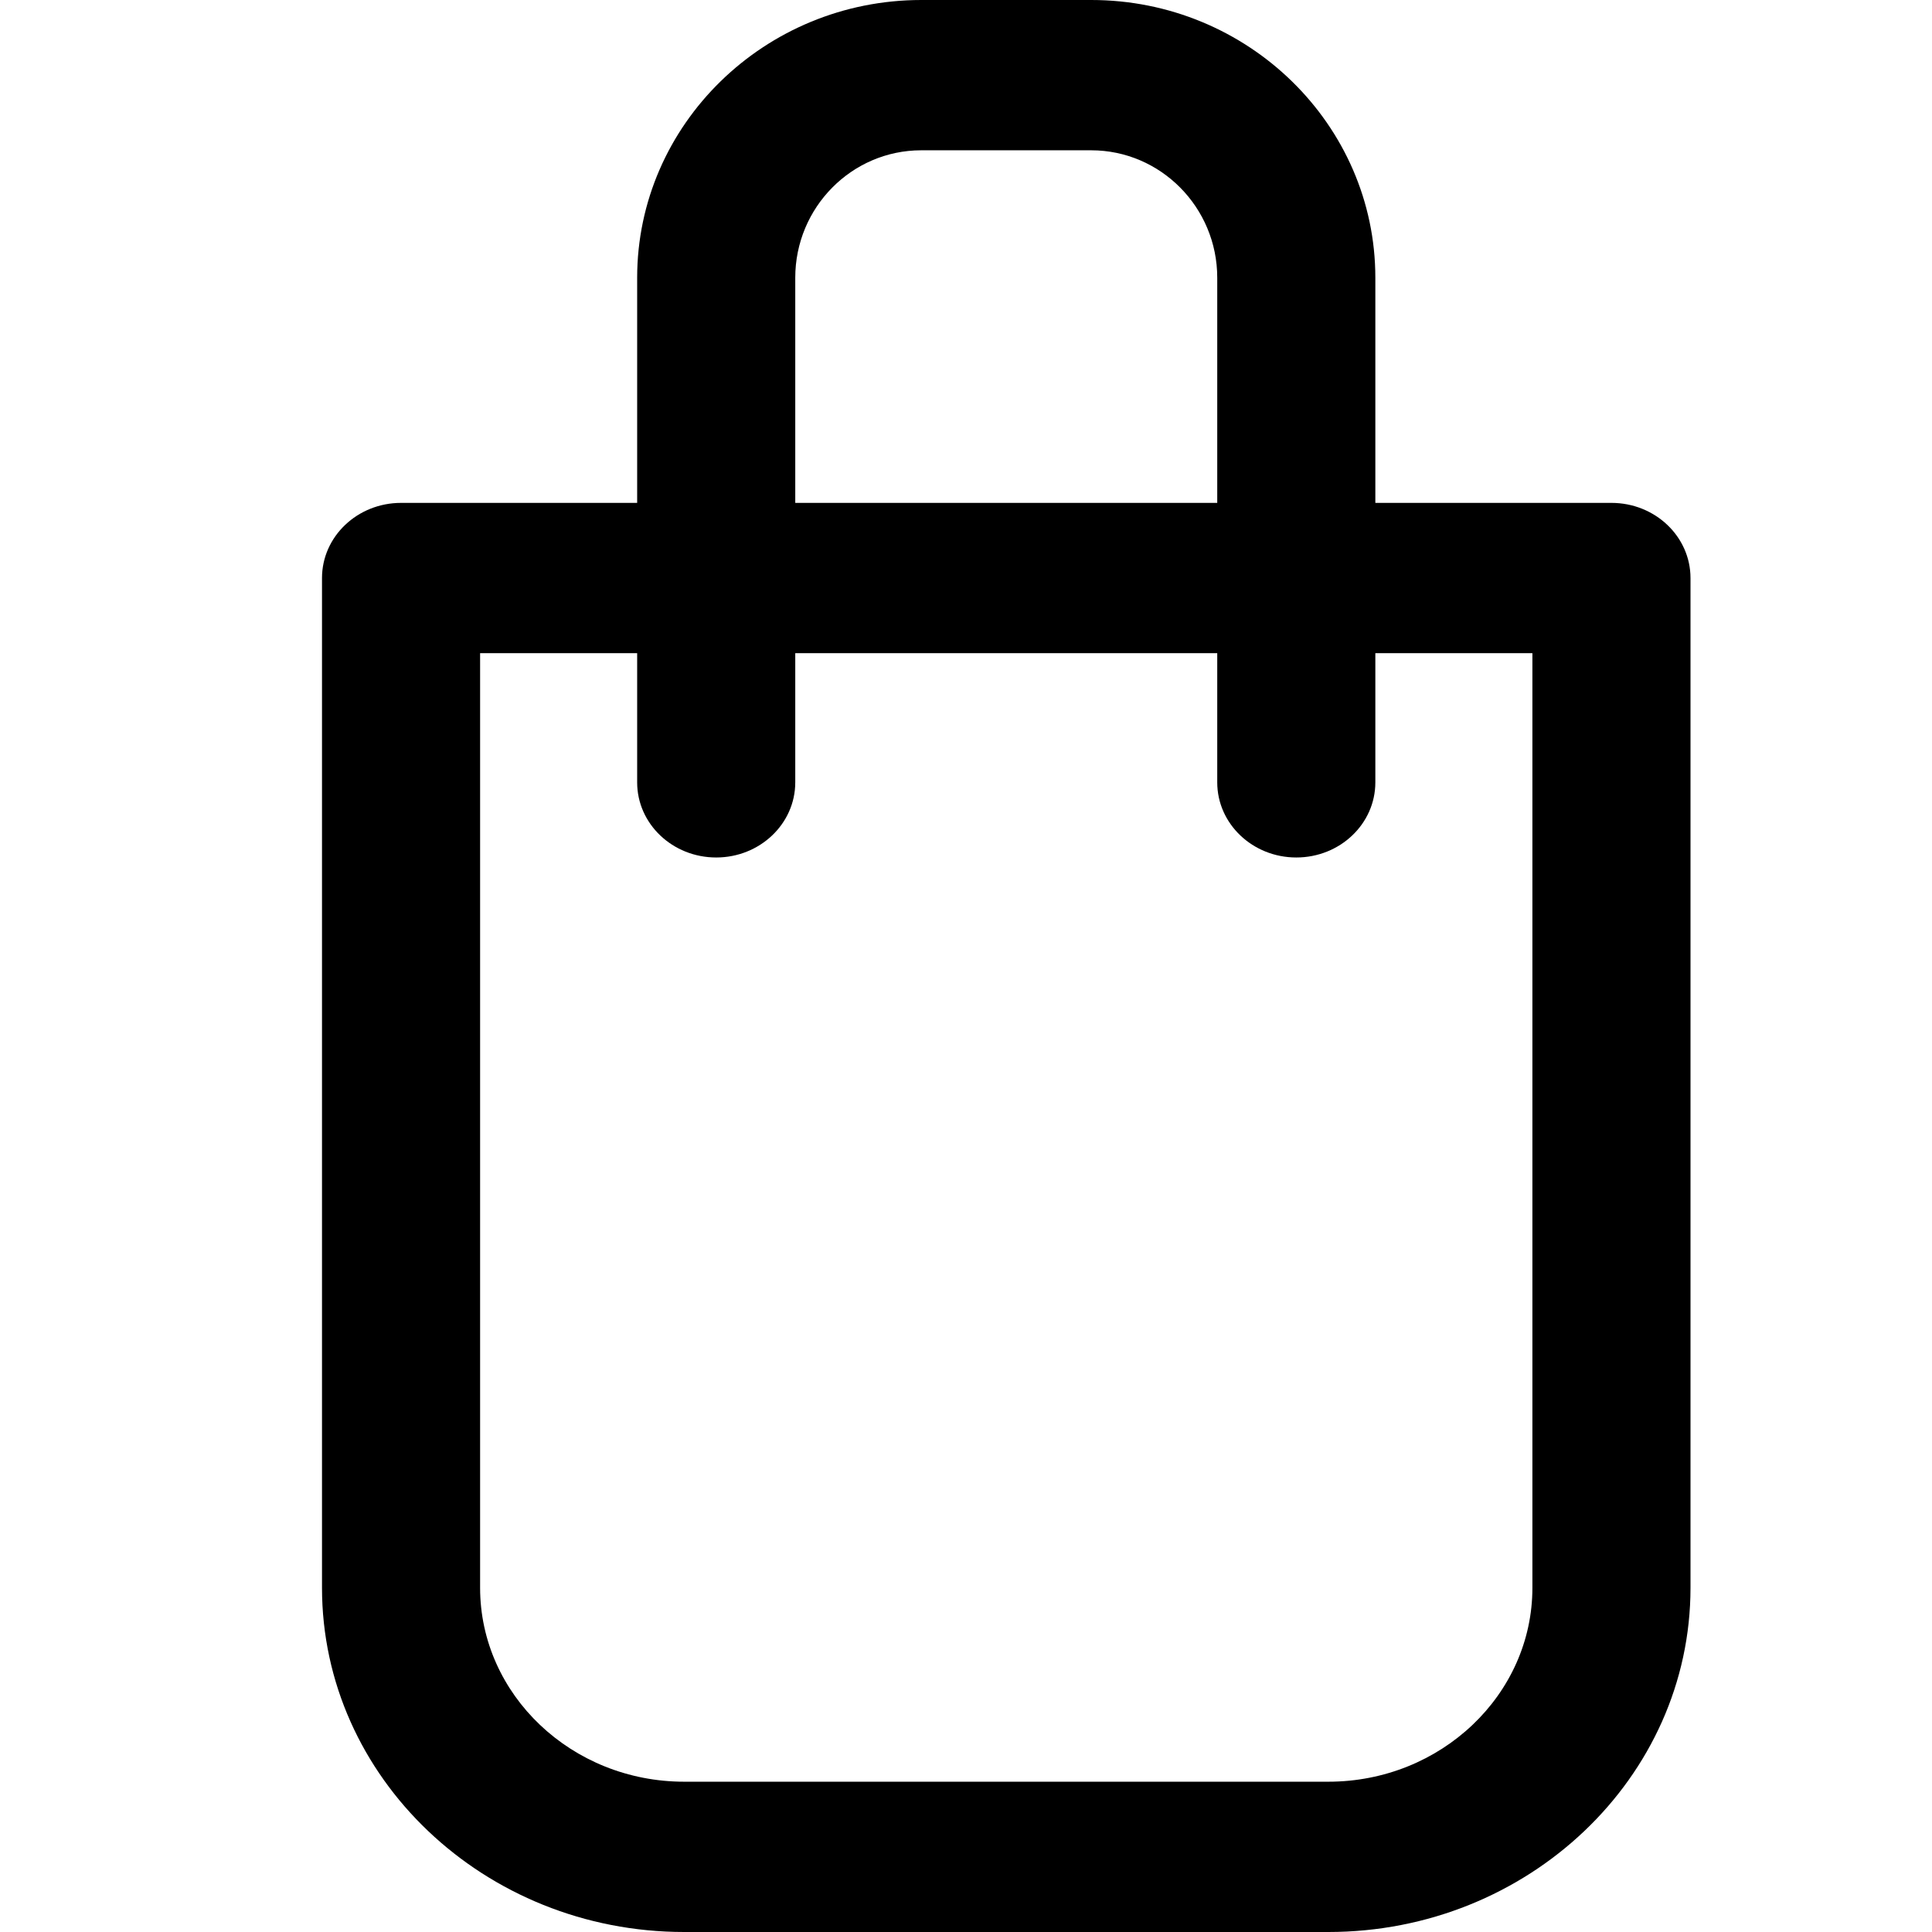
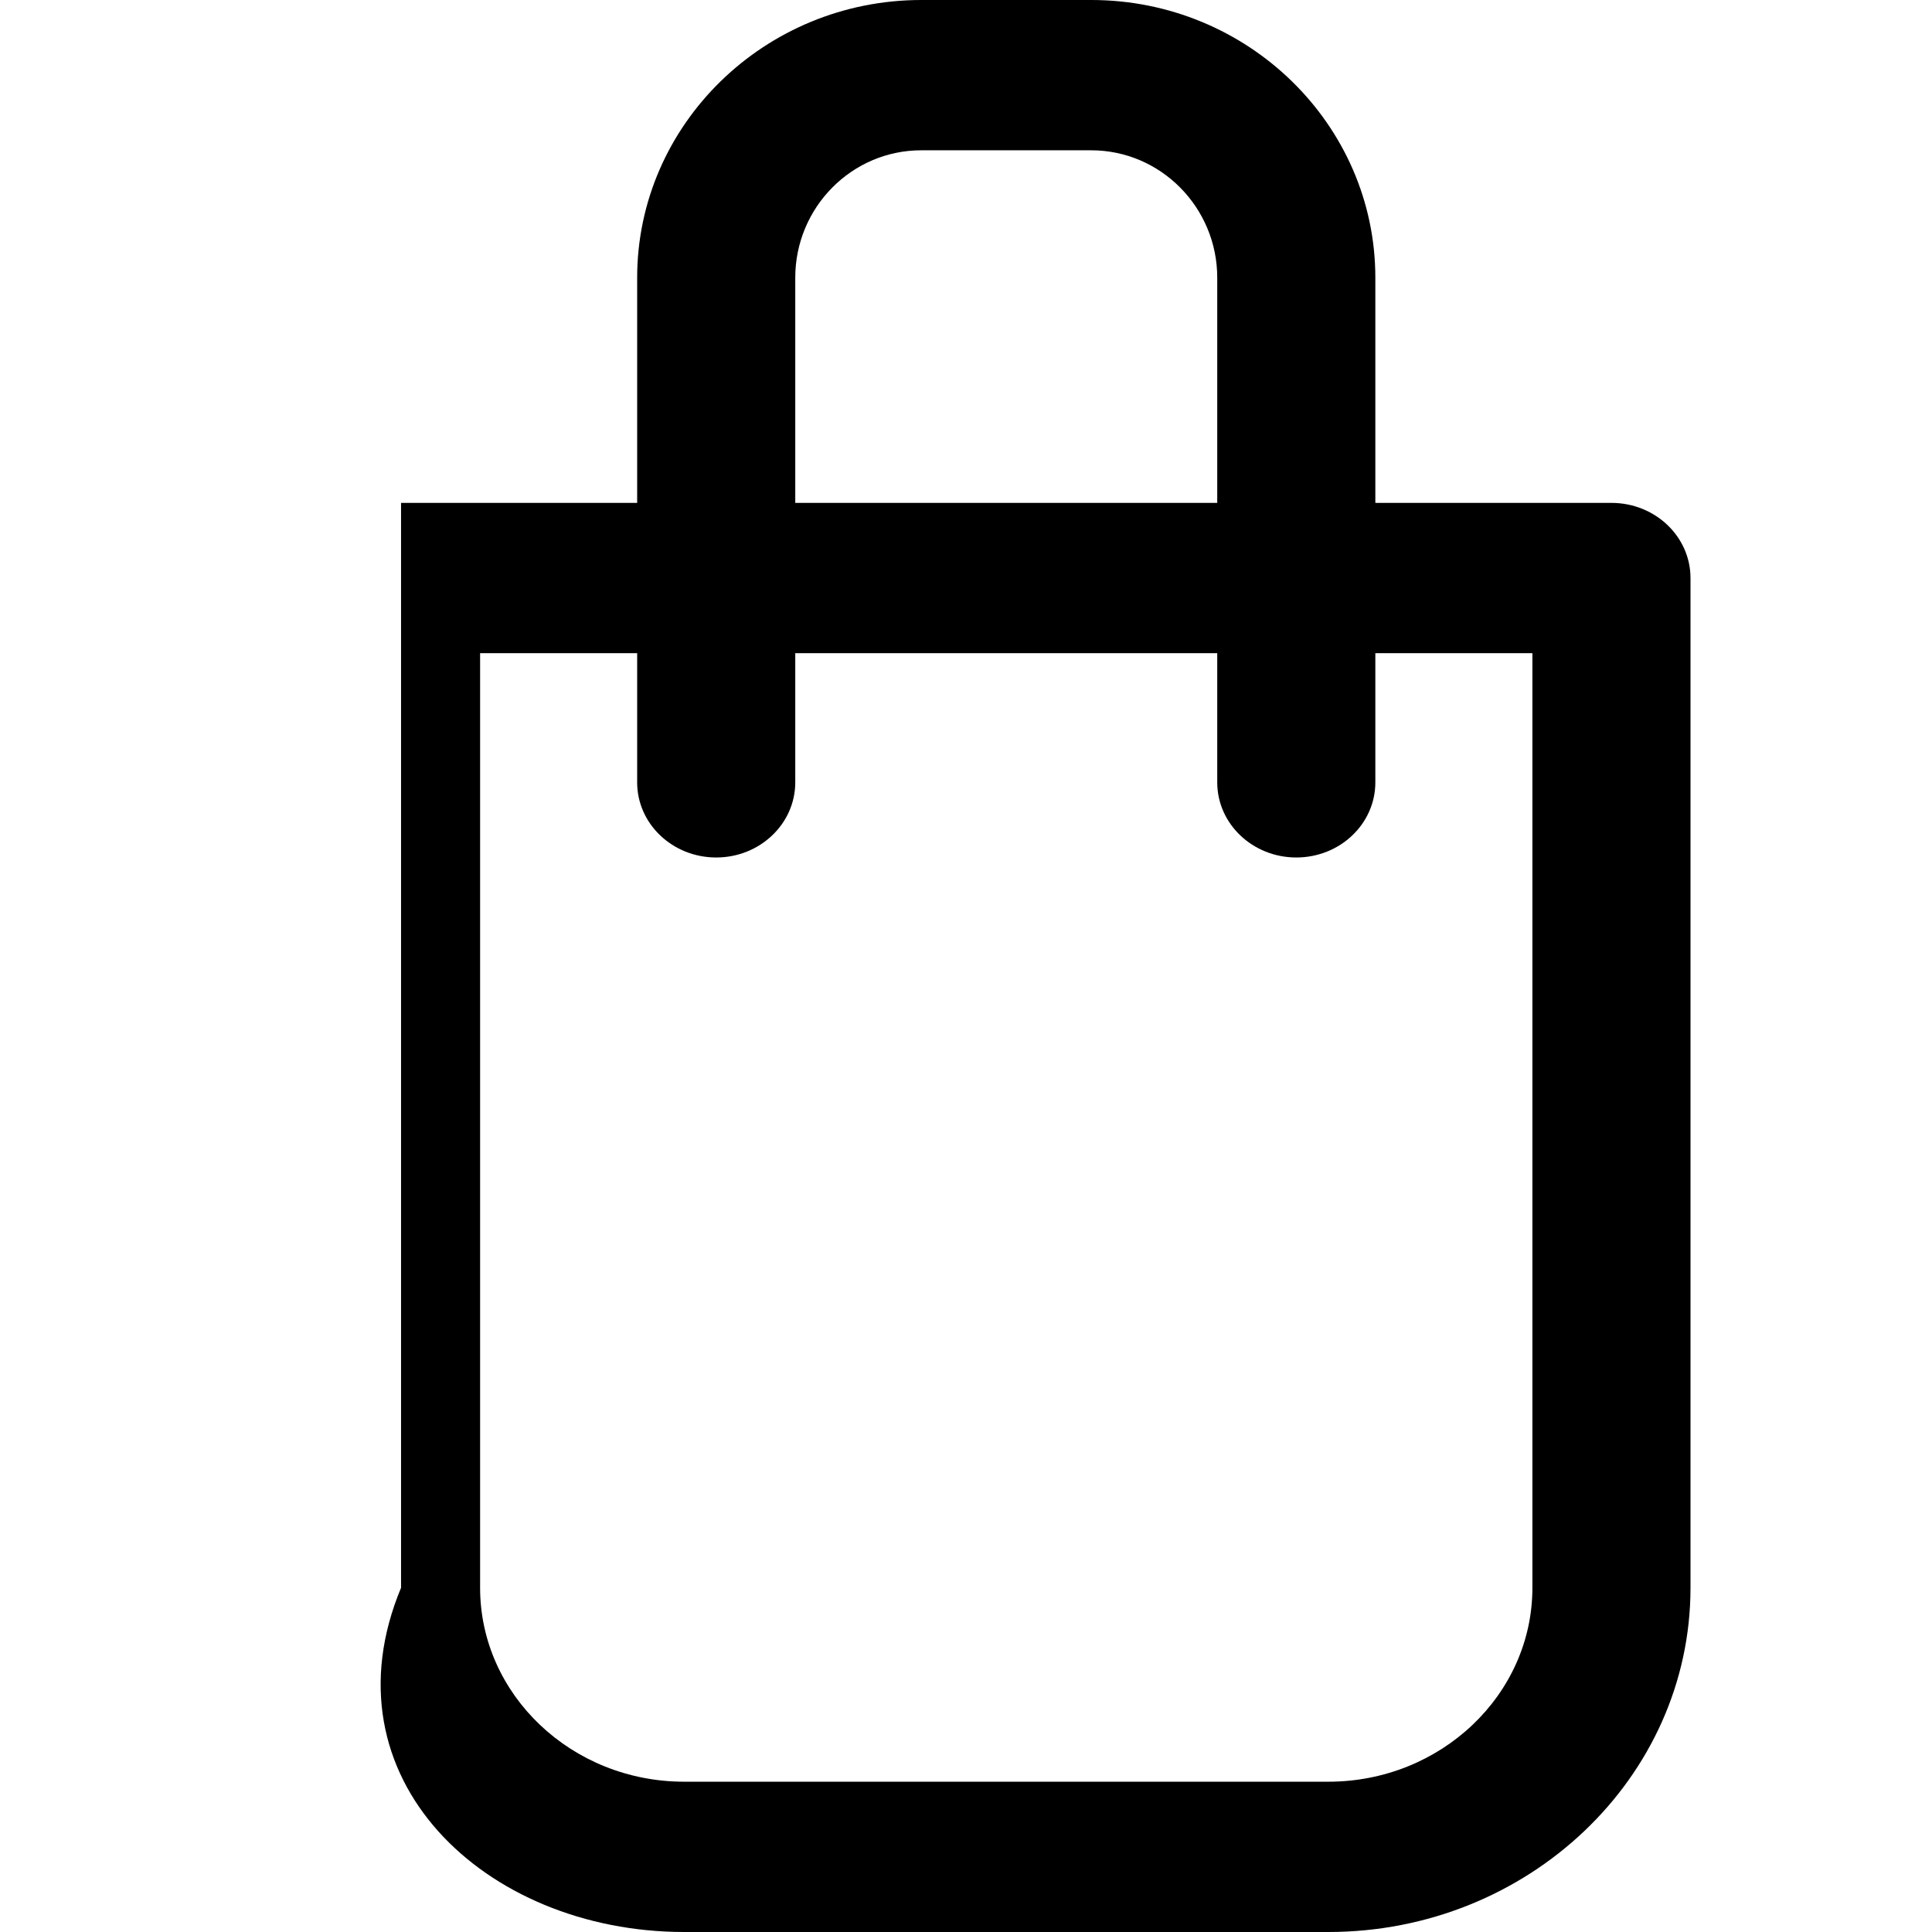
<svg xmlns="http://www.w3.org/2000/svg" width="24" height="24" viewBox="0 0 24 24" fill="none">
-   <path d="M20.018 6.247H17.085V3.45C17.085 1.548 15.502 0 13.556 0H11.445C9.499 0 7.915 1.548 7.915 3.45V6.247H4.982C4.44 6.247 4 6.665 4 7.181V19.724C4 22.082 6.018 24 8.499 24H16.501C18.982 24 21 22.082 21 19.724V7.181C21 6.665 20.56 6.247 20.018 6.247ZM9.879 3.45C9.879 2.577 10.581 1.867 11.444 1.867H13.555C14.418 1.867 15.121 2.577 15.121 3.45V6.247H9.879V3.45ZM19.036 19.724C19.036 21.052 17.899 22.133 16.501 22.133H8.499C7.101 22.133 5.964 21.052 5.964 19.724V8.114H7.915V9.719C7.915 10.234 8.354 10.652 8.897 10.652C9.439 10.652 9.879 10.234 9.879 9.719V8.114H15.121V9.719C15.121 10.234 15.561 10.652 16.103 10.652C16.646 10.652 17.085 10.234 17.085 9.719V8.114H19.036V19.724Z" fill="black" />
+   <path d="M20.018 6.247H17.085V3.45C17.085 1.548 15.502 0 13.556 0H11.445C9.499 0 7.915 1.548 7.915 3.45V6.247H4.982V19.724C4 22.082 6.018 24 8.499 24H16.501C18.982 24 21 22.082 21 19.724V7.181C21 6.665 20.56 6.247 20.018 6.247ZM9.879 3.45C9.879 2.577 10.581 1.867 11.444 1.867H13.555C14.418 1.867 15.121 2.577 15.121 3.45V6.247H9.879V3.45ZM19.036 19.724C19.036 21.052 17.899 22.133 16.501 22.133H8.499C7.101 22.133 5.964 21.052 5.964 19.724V8.114H7.915V9.719C7.915 10.234 8.354 10.652 8.897 10.652C9.439 10.652 9.879 10.234 9.879 9.719V8.114H15.121V9.719C15.121 10.234 15.561 10.652 16.103 10.652C16.646 10.652 17.085 10.234 17.085 9.719V8.114H19.036V19.724Z" fill="black" />
</svg>